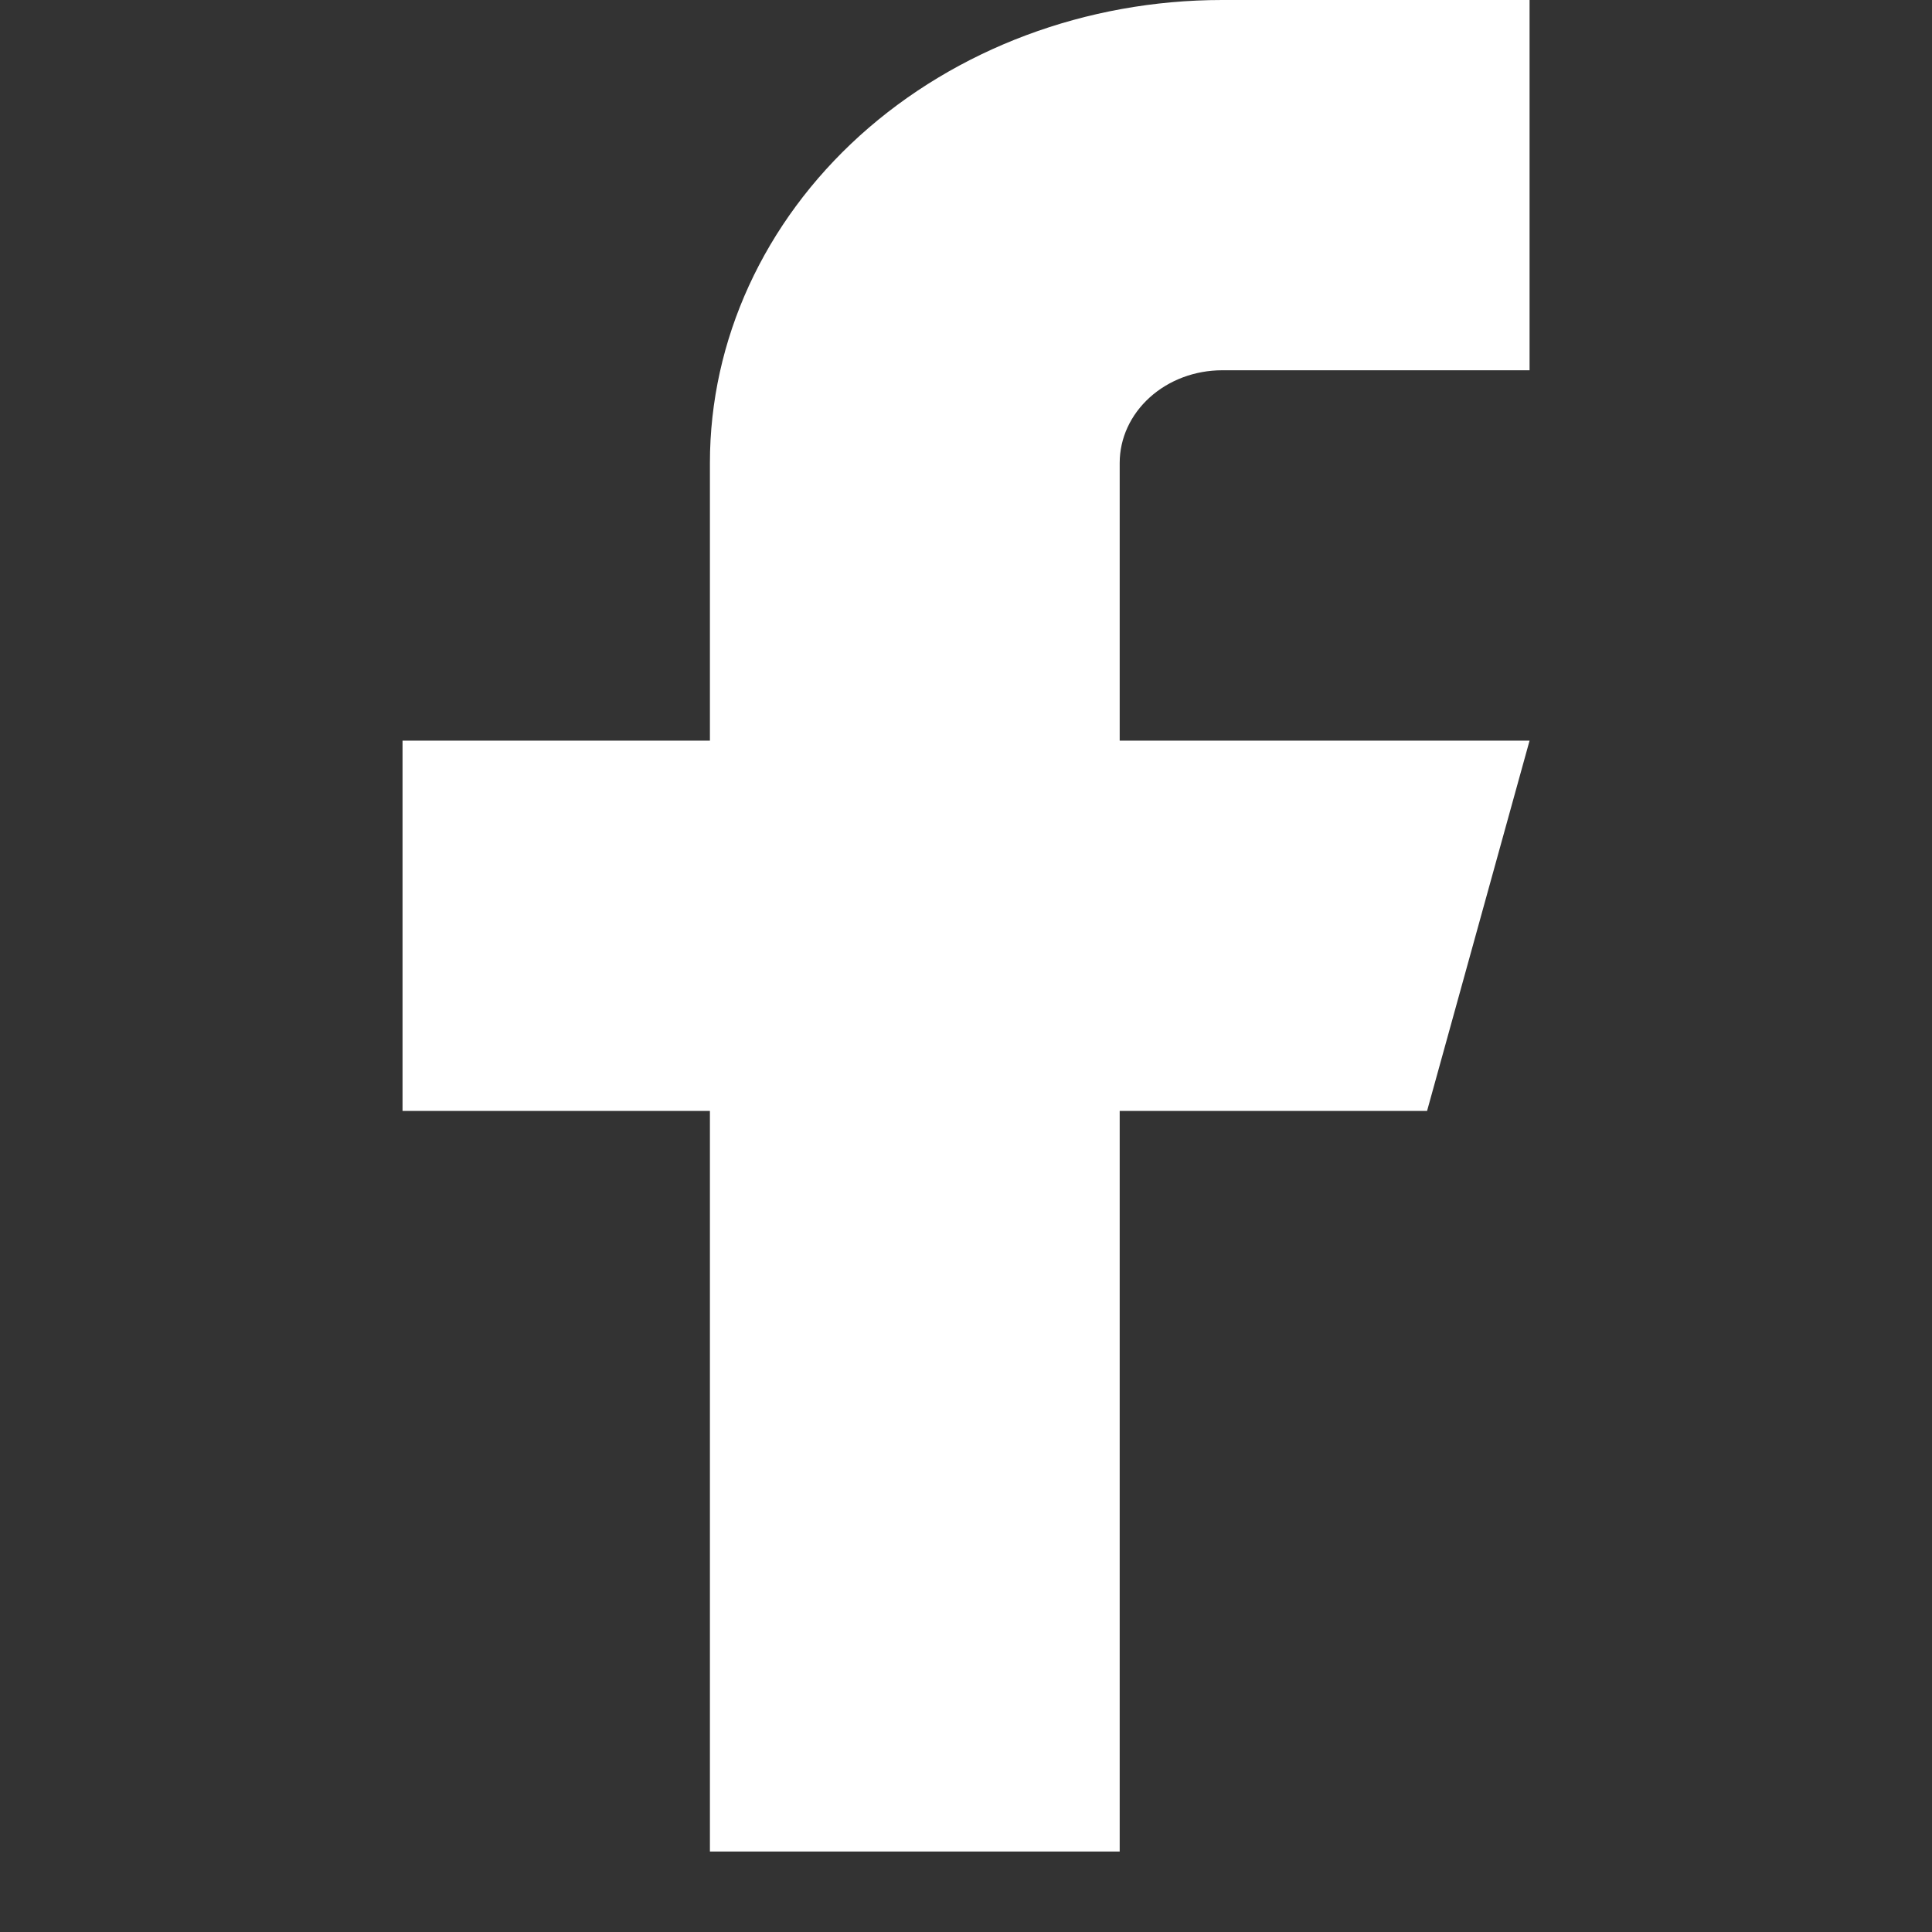
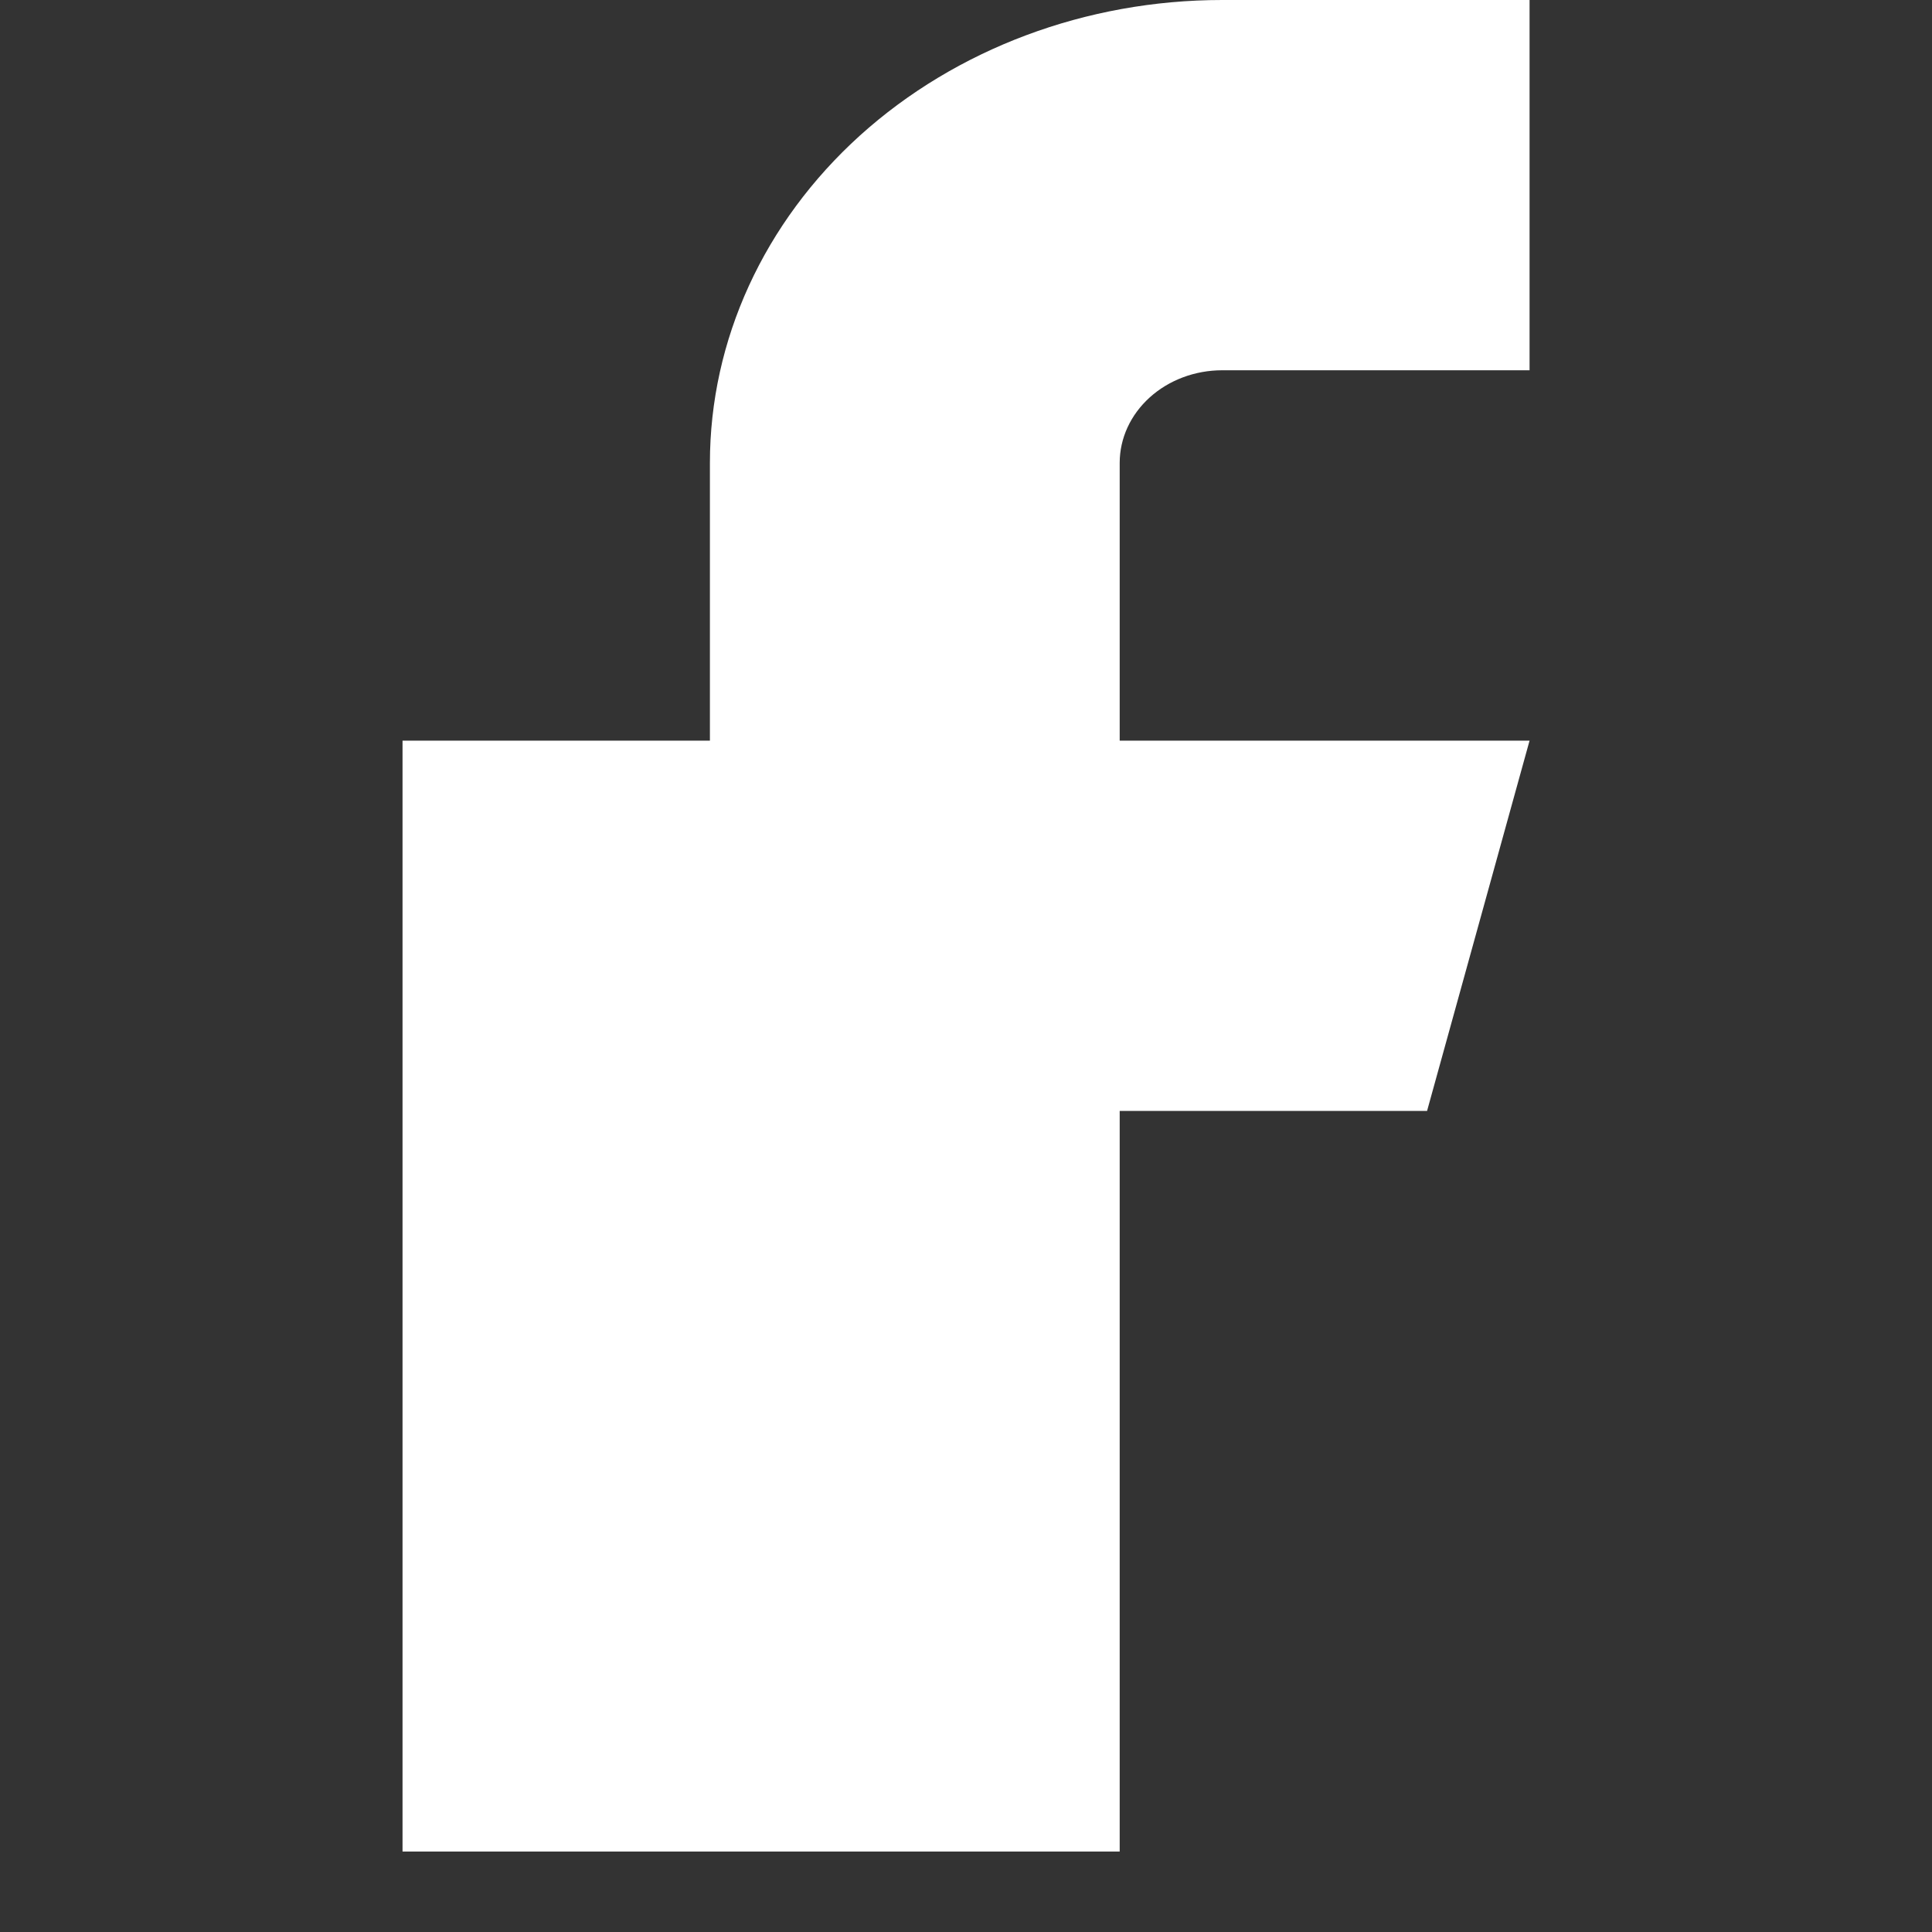
<svg xmlns="http://www.w3.org/2000/svg" width="20" height="20" viewBox="0 0 20 20" fill="none">
  <rect x="0" y="0" width="20" height="20" fill="#333333" stroke="none" />
-   <path d="M15.834 0H12.652C11.245 0 9.897 0.505 8.902 1.403C7.908 2.302 7.349 3.521 7.349 4.792V7.667H4.167V11.5H7.349V19.167H11.591V11.5H14.773L15.834 7.667H11.591V4.792C11.591 4.537 11.703 4.294 11.902 4.114C12.101 3.934 12.371 3.833 12.652 3.833H15.834V0Z" fill="white" />
+   <path d="M15.834 0H12.652C11.245 0 9.897 0.505 8.902 1.403C7.908 2.302 7.349 3.521 7.349 4.792V7.667H4.167V11.5V19.167H11.591V11.5H14.773L15.834 7.667H11.591V4.792C11.591 4.537 11.703 4.294 11.902 4.114C12.101 3.934 12.371 3.833 12.652 3.833H15.834V0Z" fill="white" />
</svg>